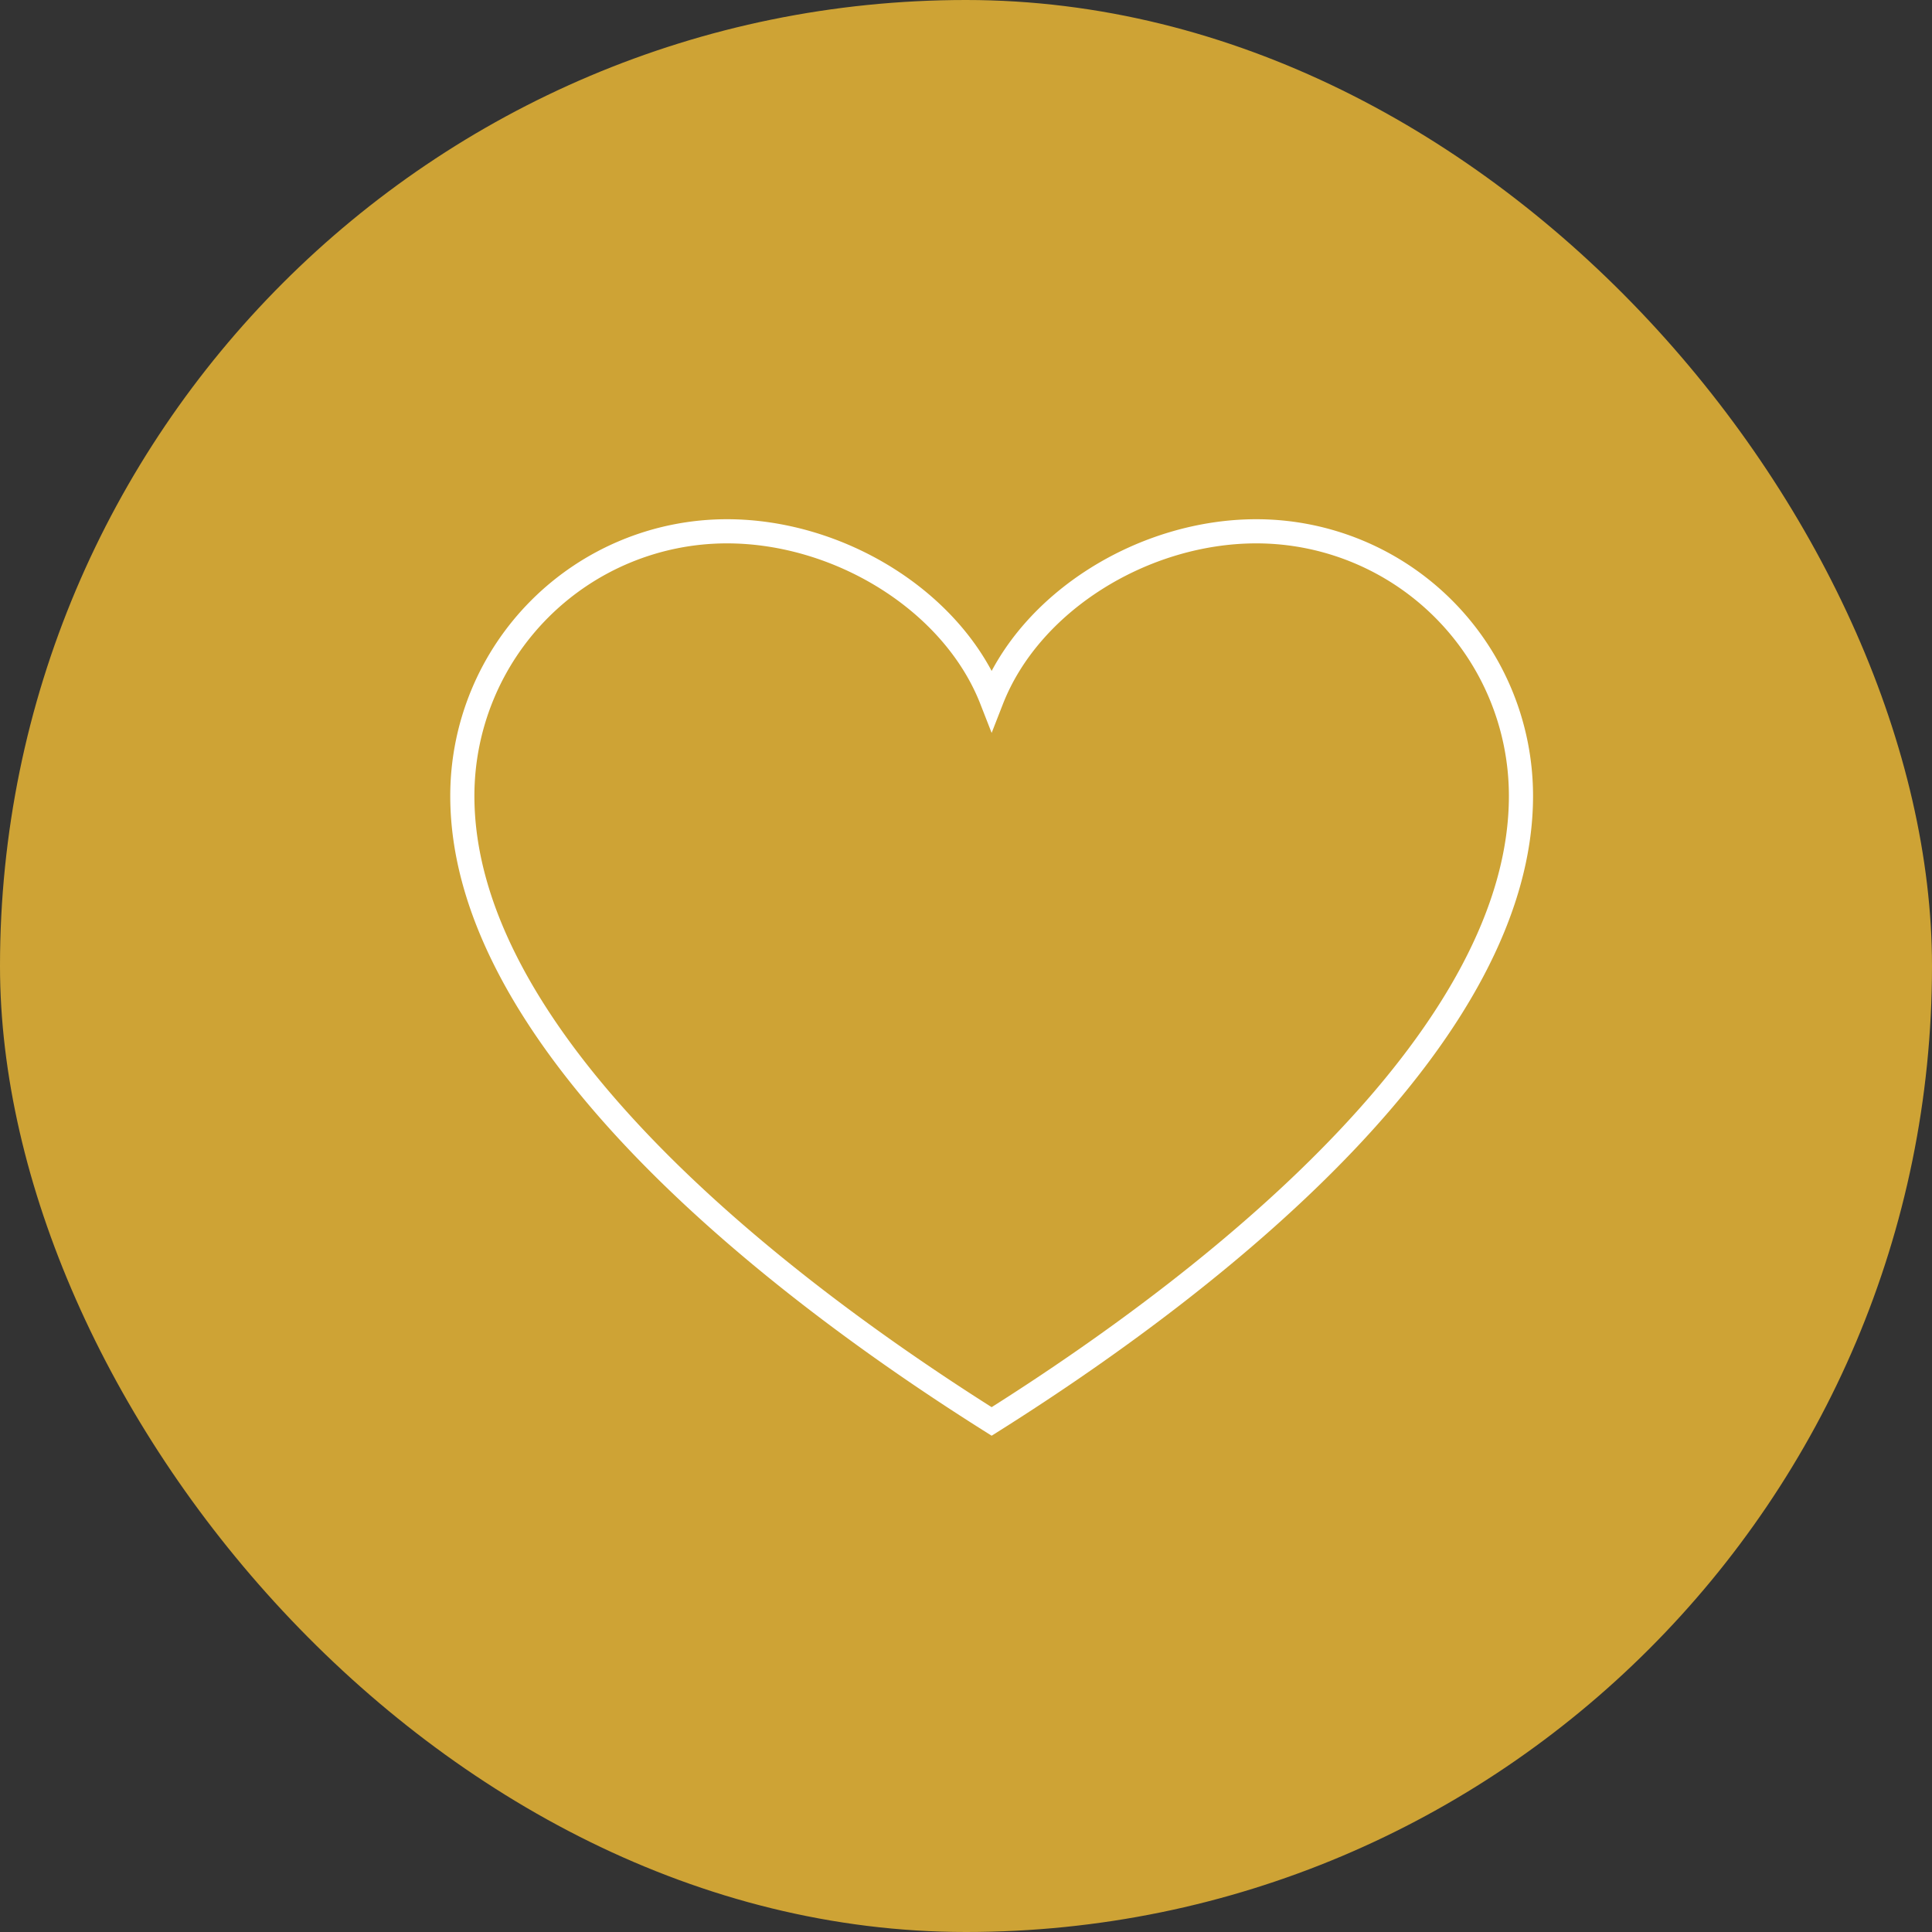
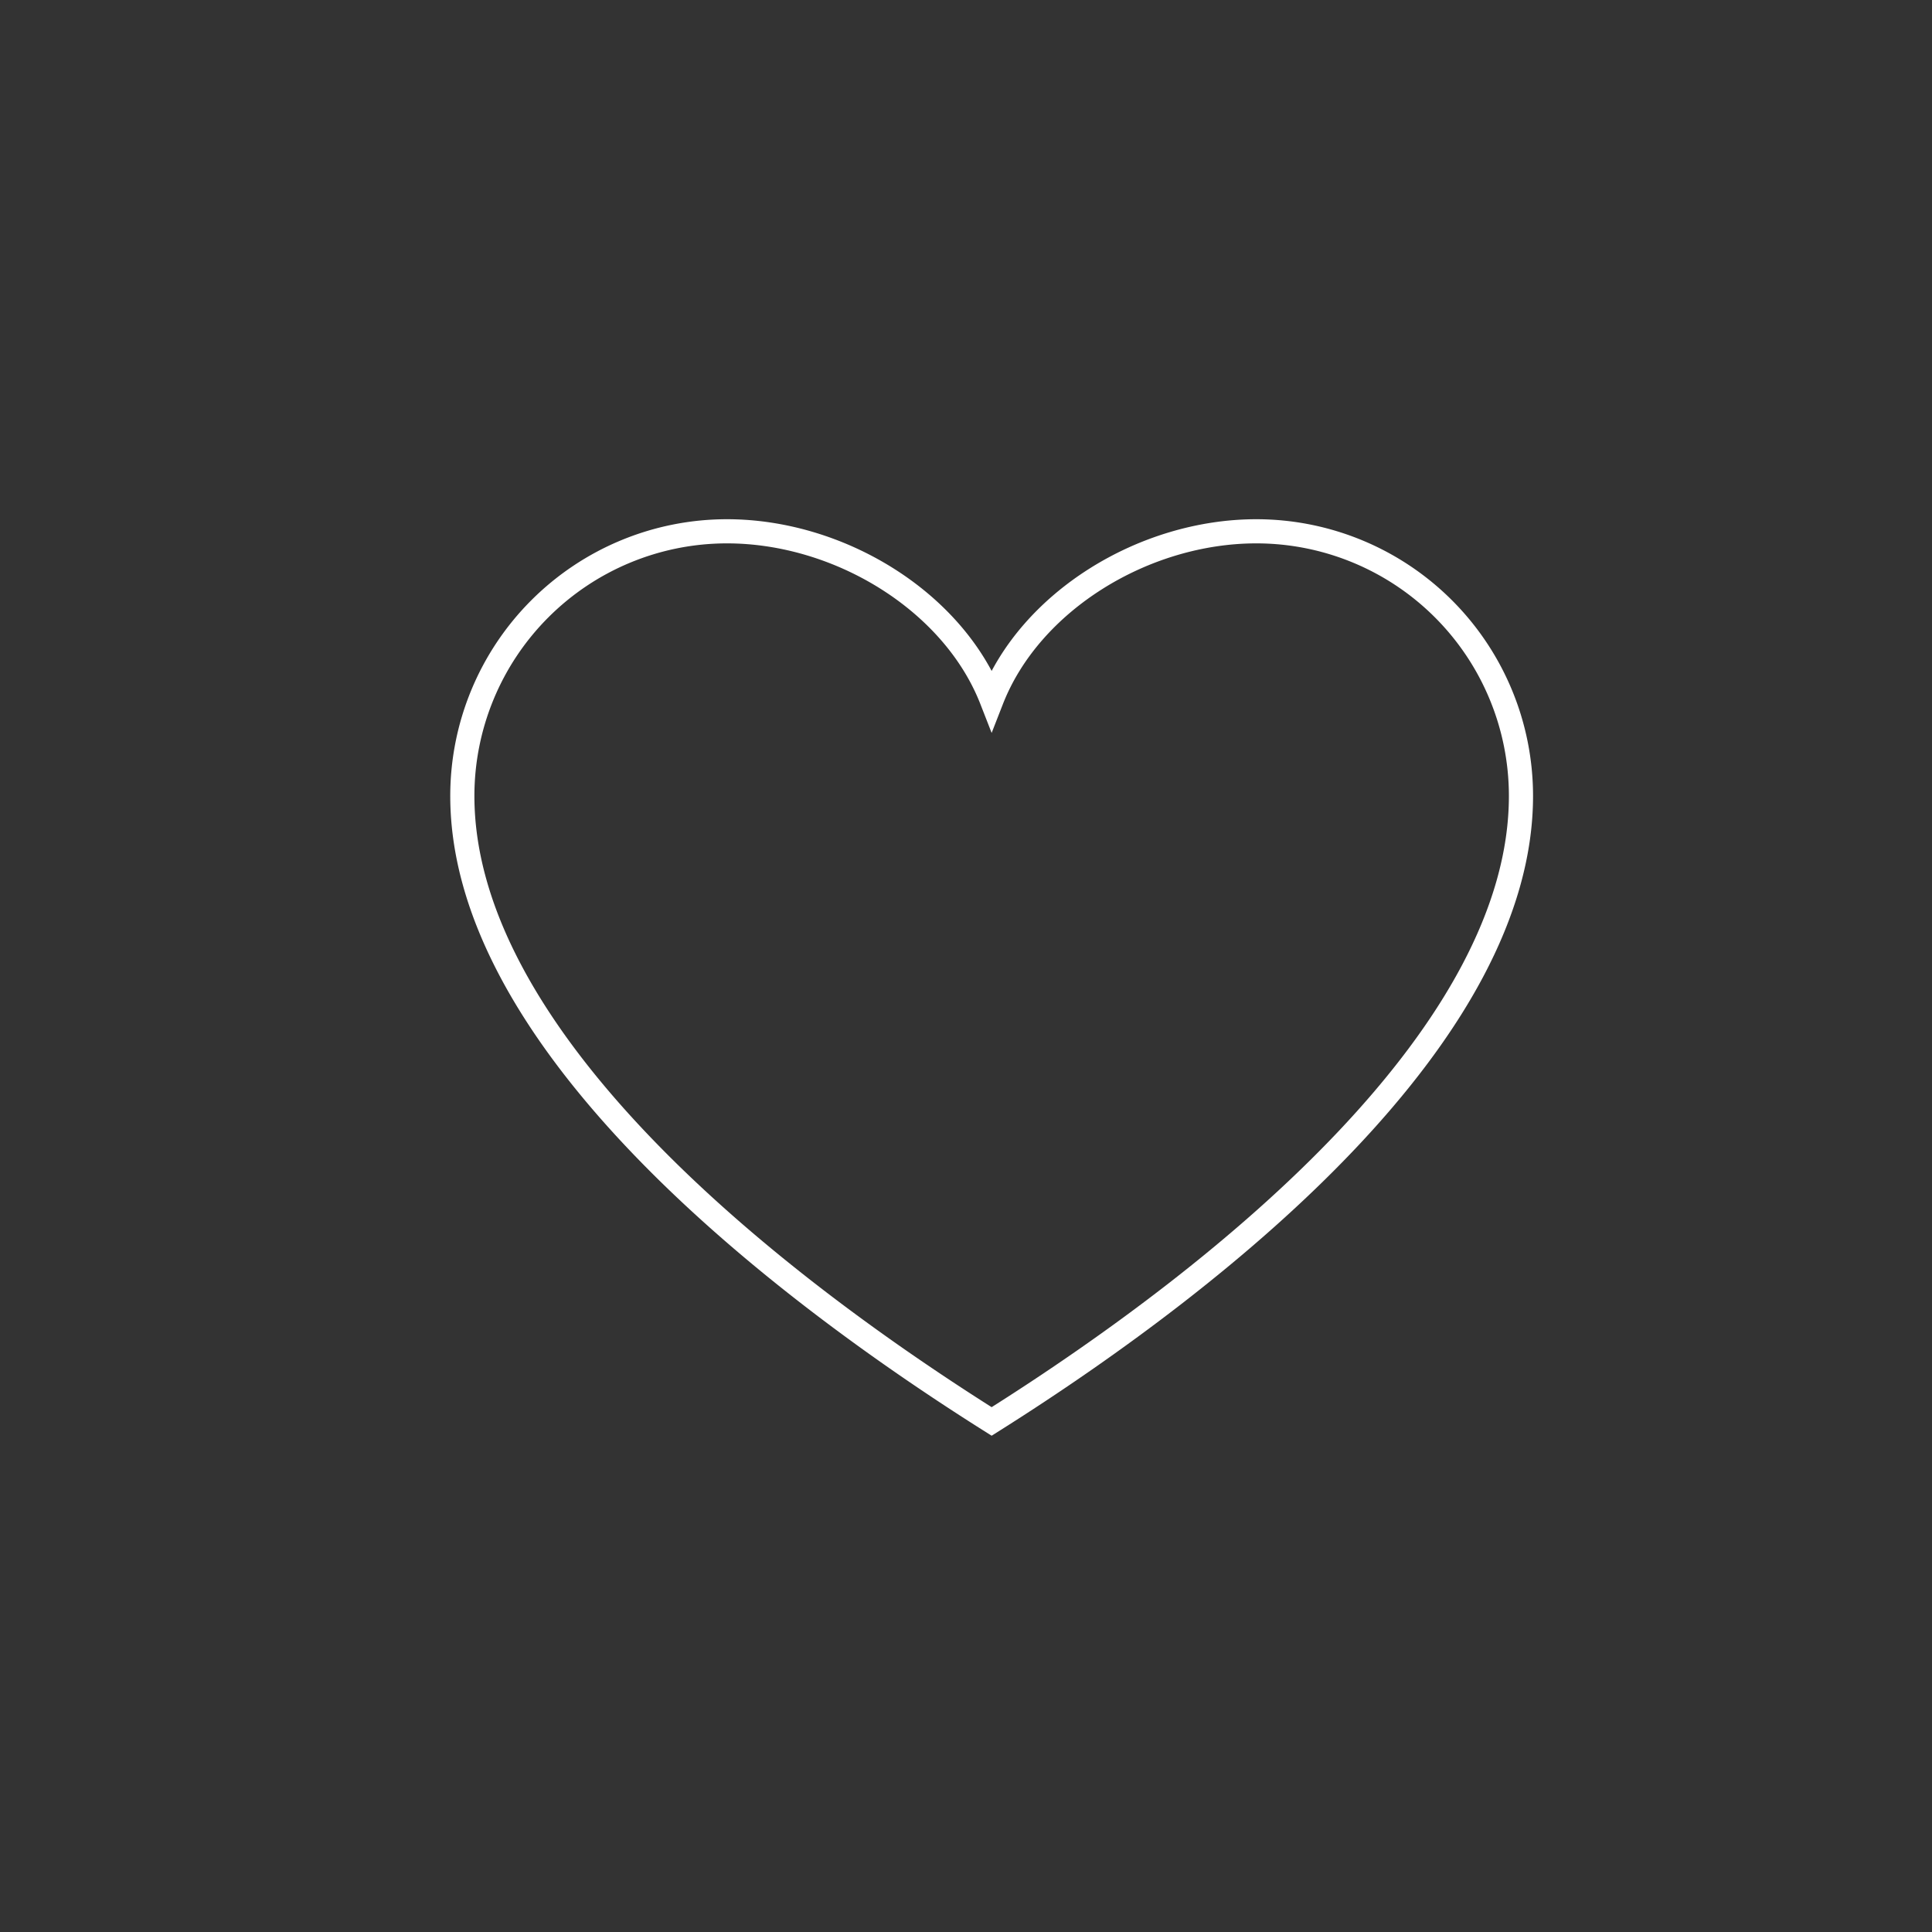
<svg xmlns="http://www.w3.org/2000/svg" width="80" height="80" viewBox="0 0 80 80">
  <rect x="0" y="0" width="80" height="80" fill="#333333" stroke="none" />
  <g transform="translate(-807 -1577)">
-     <rect width="80" height="80" rx="40" transform="translate(807 1577)" fill="#cea335" />
    <g transform="translate(-516.106 -656.652)">
      <path d="M1386.086,2266.611c0,9.713-11.831,19.551-21.918,25.9-10.087-6.352-21.918-16.189-21.918-25.9a10.959,10.959,0,0,1,10.959-10.959c4.647,0,9.365,2.892,10.959,6.974,1.594-4.082,6.312-6.974,10.959-6.974A10.959,10.959,0,0,1,1386.086,2266.611Z" fill="none" stroke="#fff" stroke-miterlimit="10" stroke-width="1" />
    </g>
  </g>
</svg>